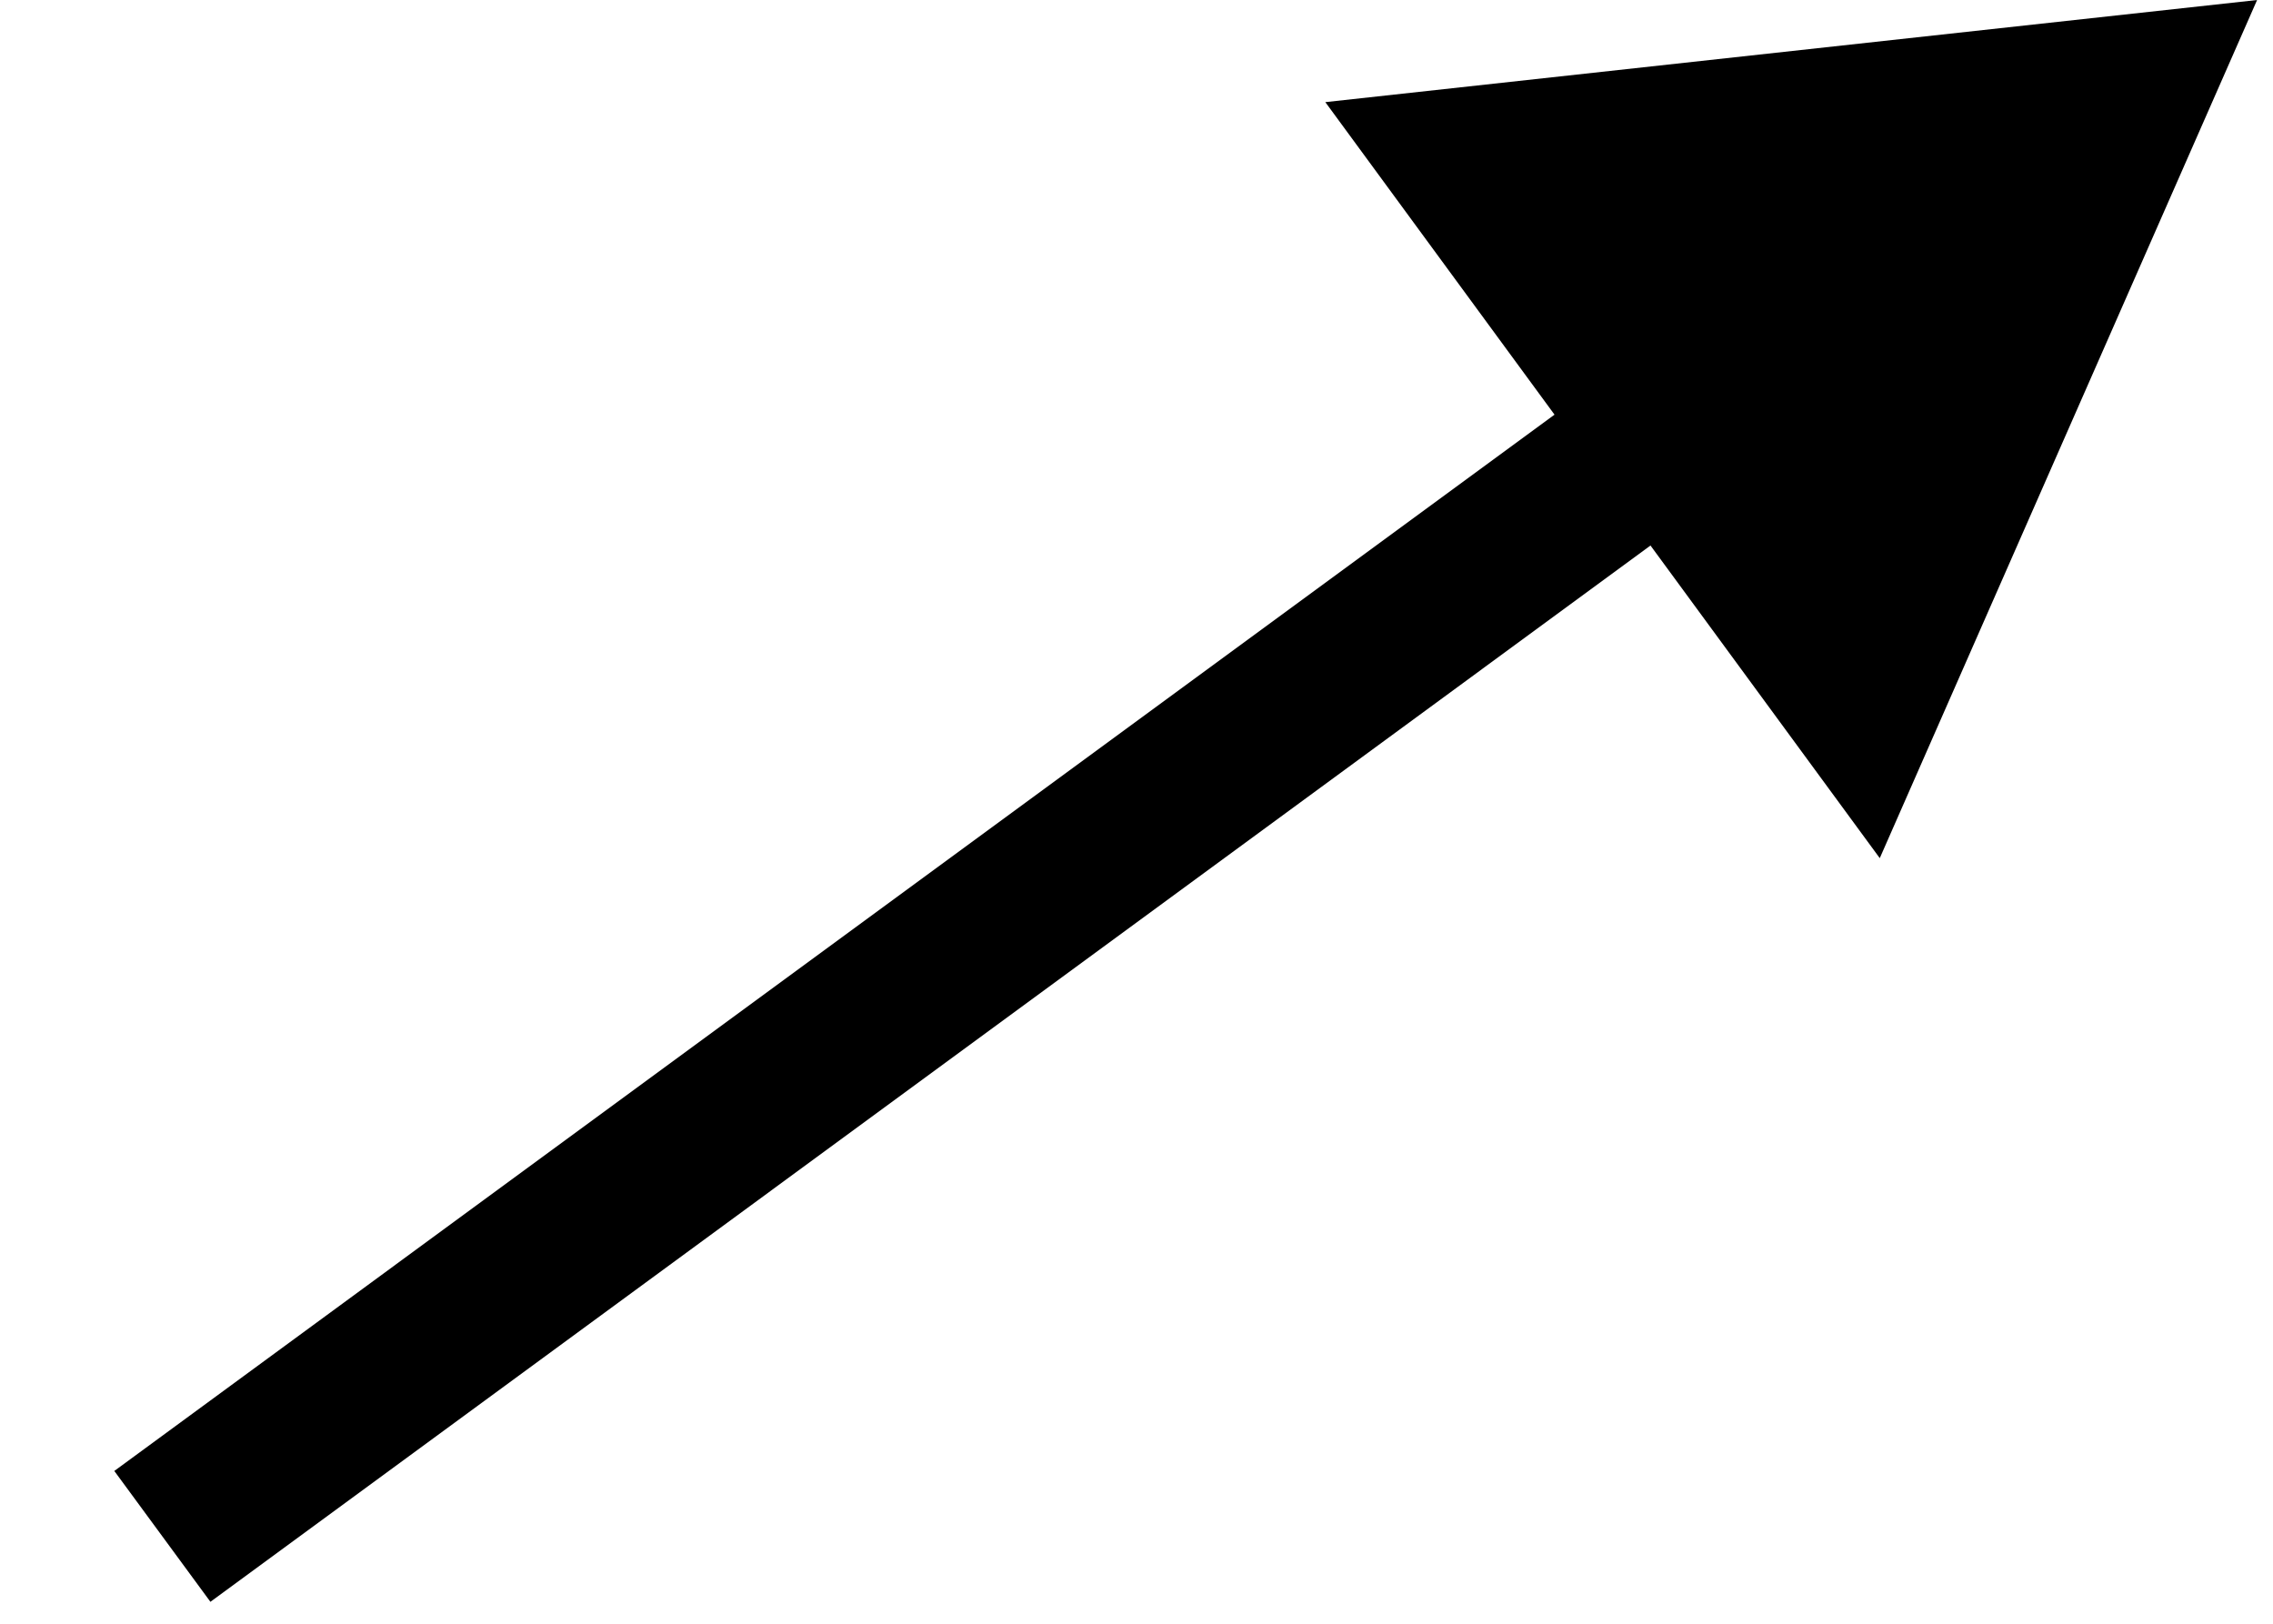
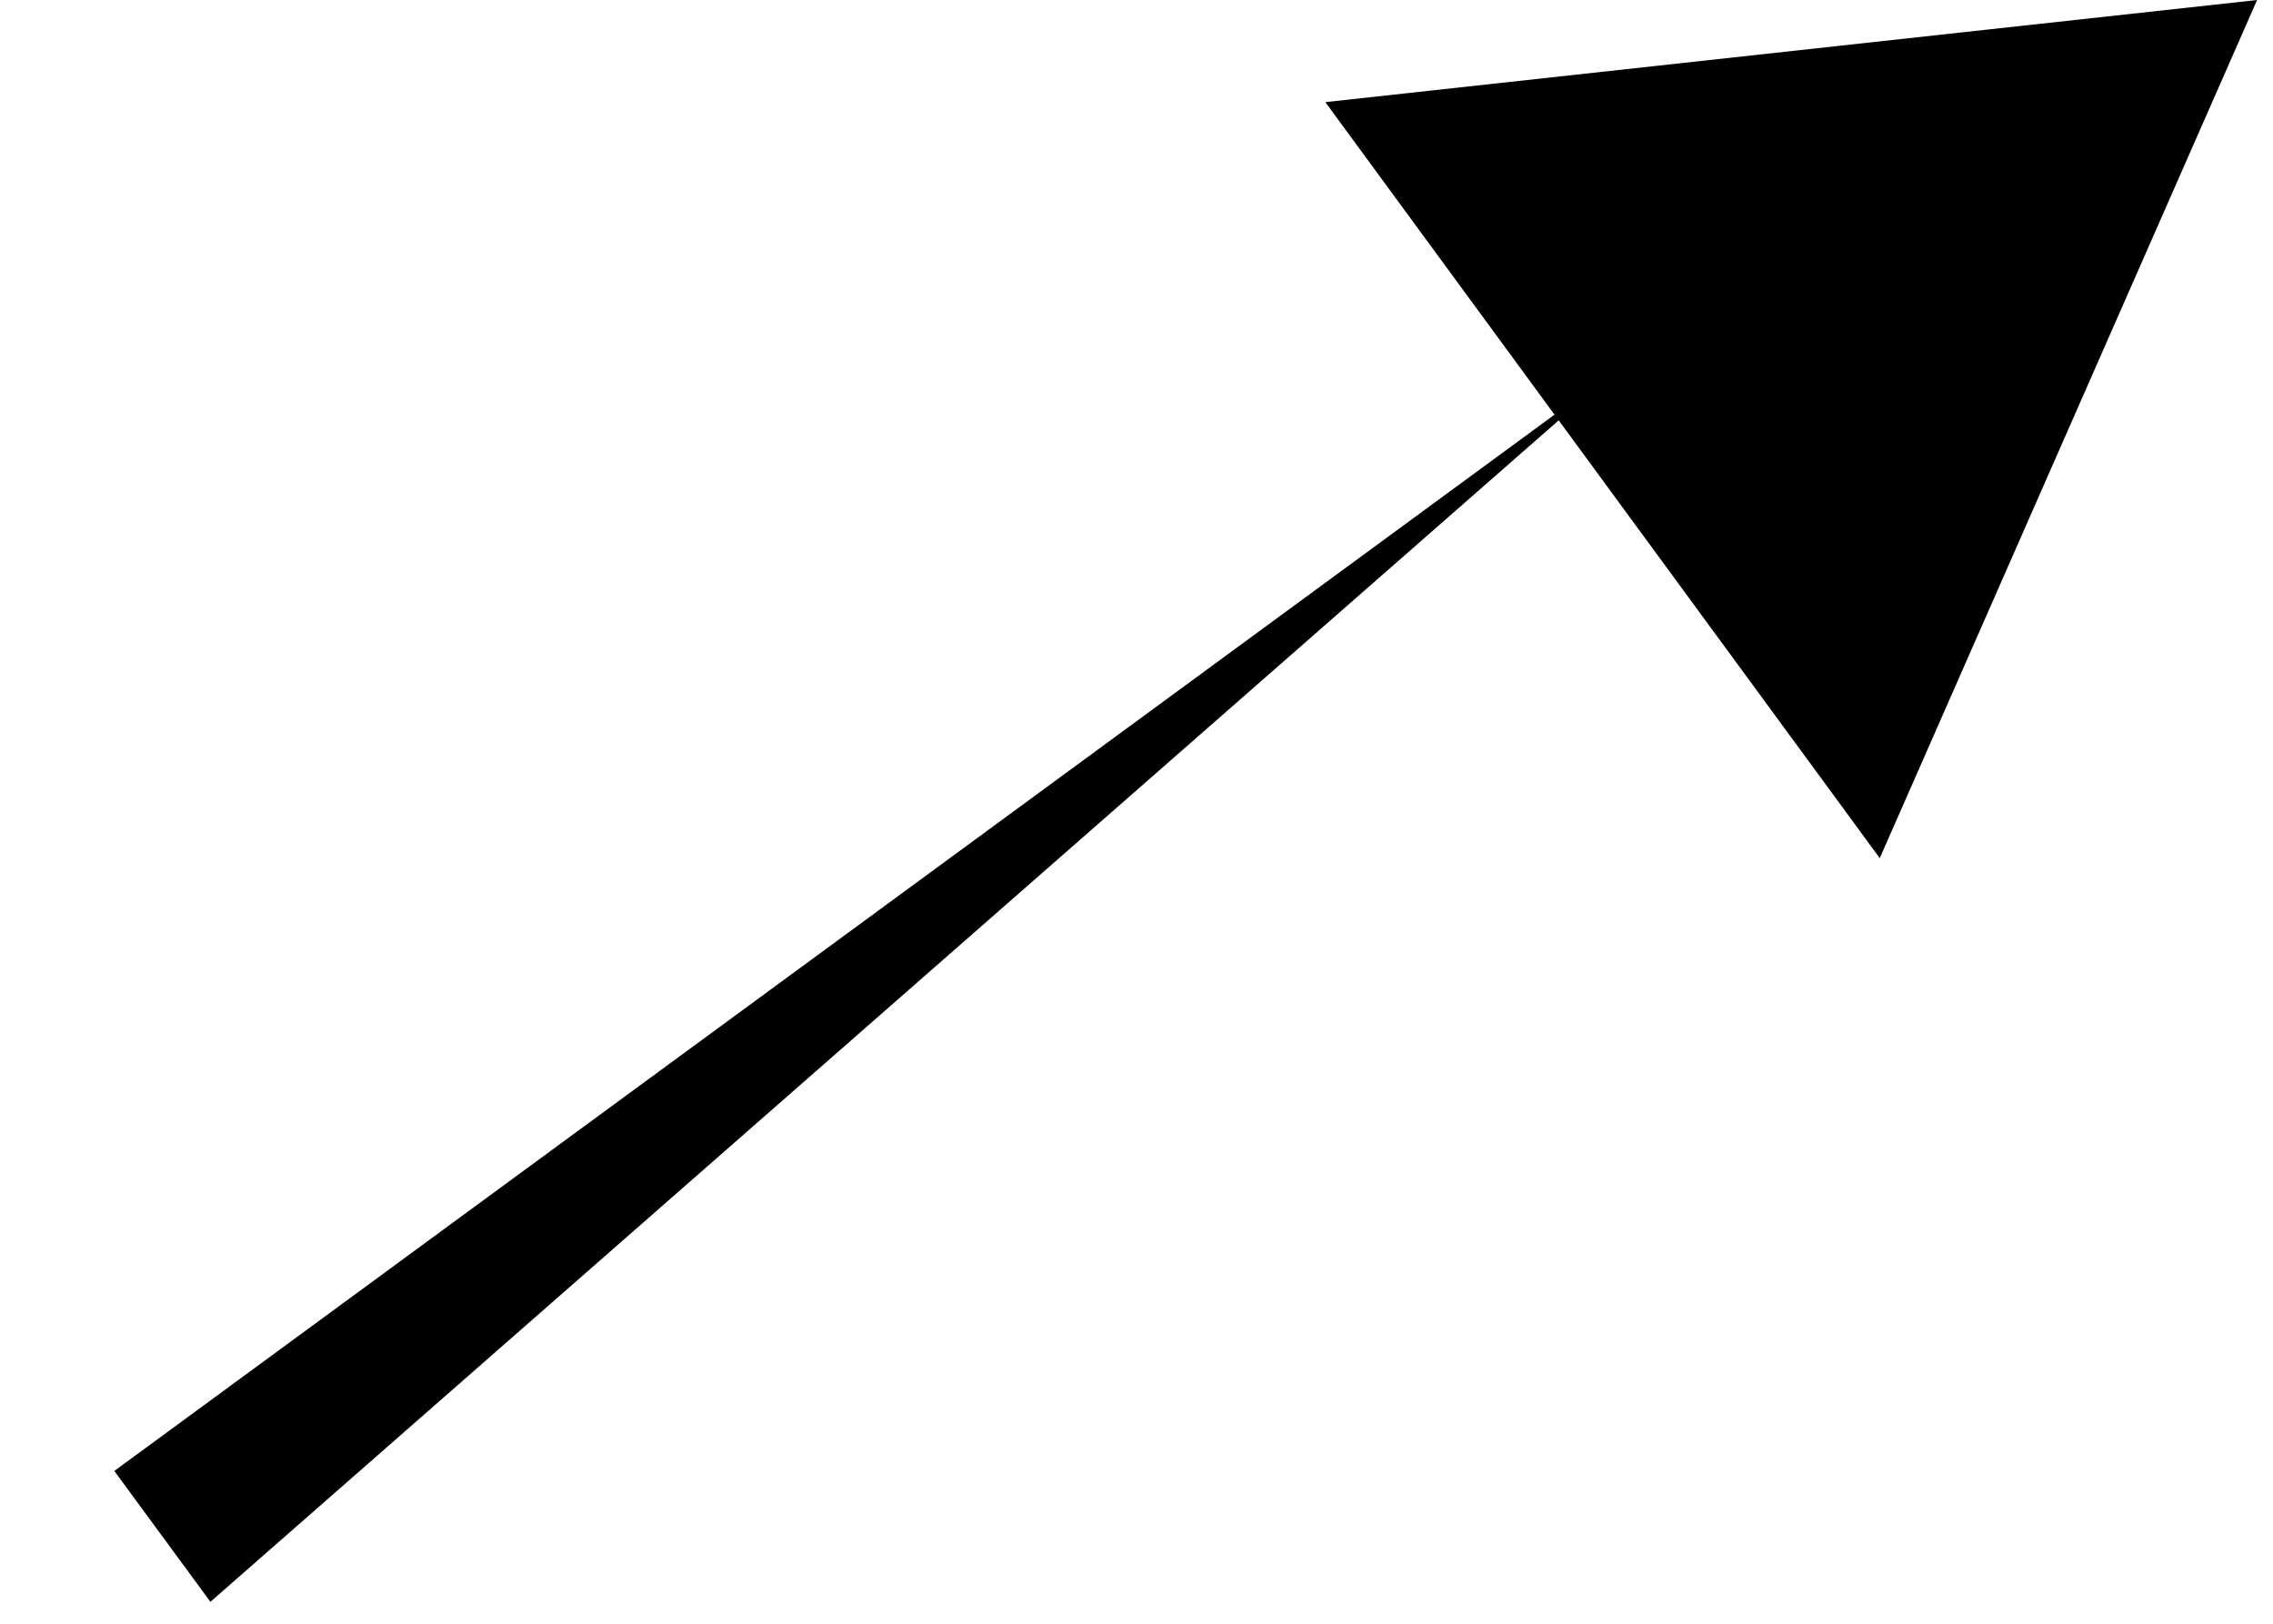
<svg xmlns="http://www.w3.org/2000/svg" width="14" height="10" viewBox="0 0 14 10" fill="none">
-   <path d="M13.902 9.53674e-05L8.163 0.629L11.578 5.285L13.902 9.53674e-05ZM1.296 9.865L10.569 3.064L9.978 2.258L0.704 9.059L1.296 9.865Z" fill="black" />
+   <path d="M13.902 9.53674e-05L8.163 0.629L11.578 5.285L13.902 9.53674e-05ZM1.296 9.865L9.978 2.258L0.704 9.059L1.296 9.865Z" fill="black" />
</svg>